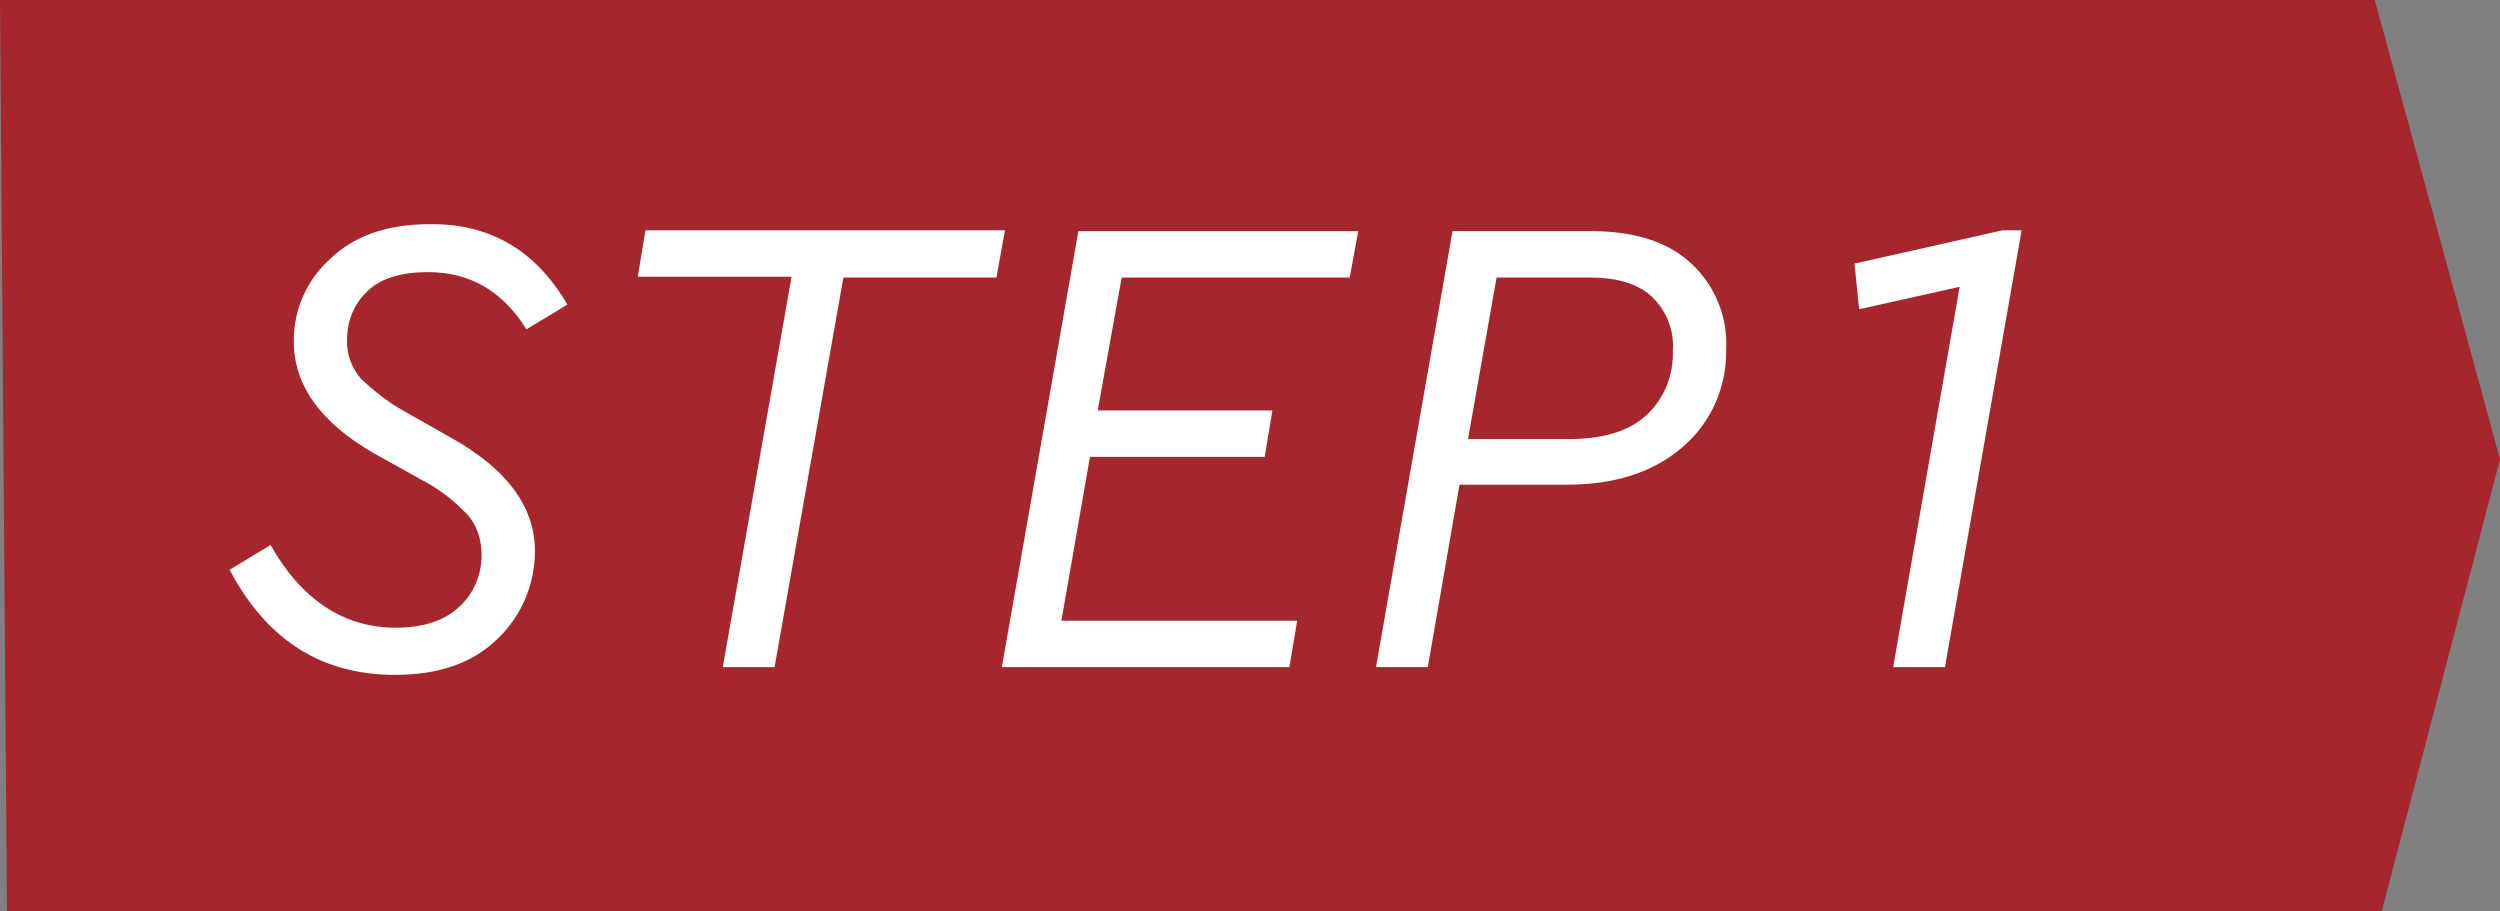
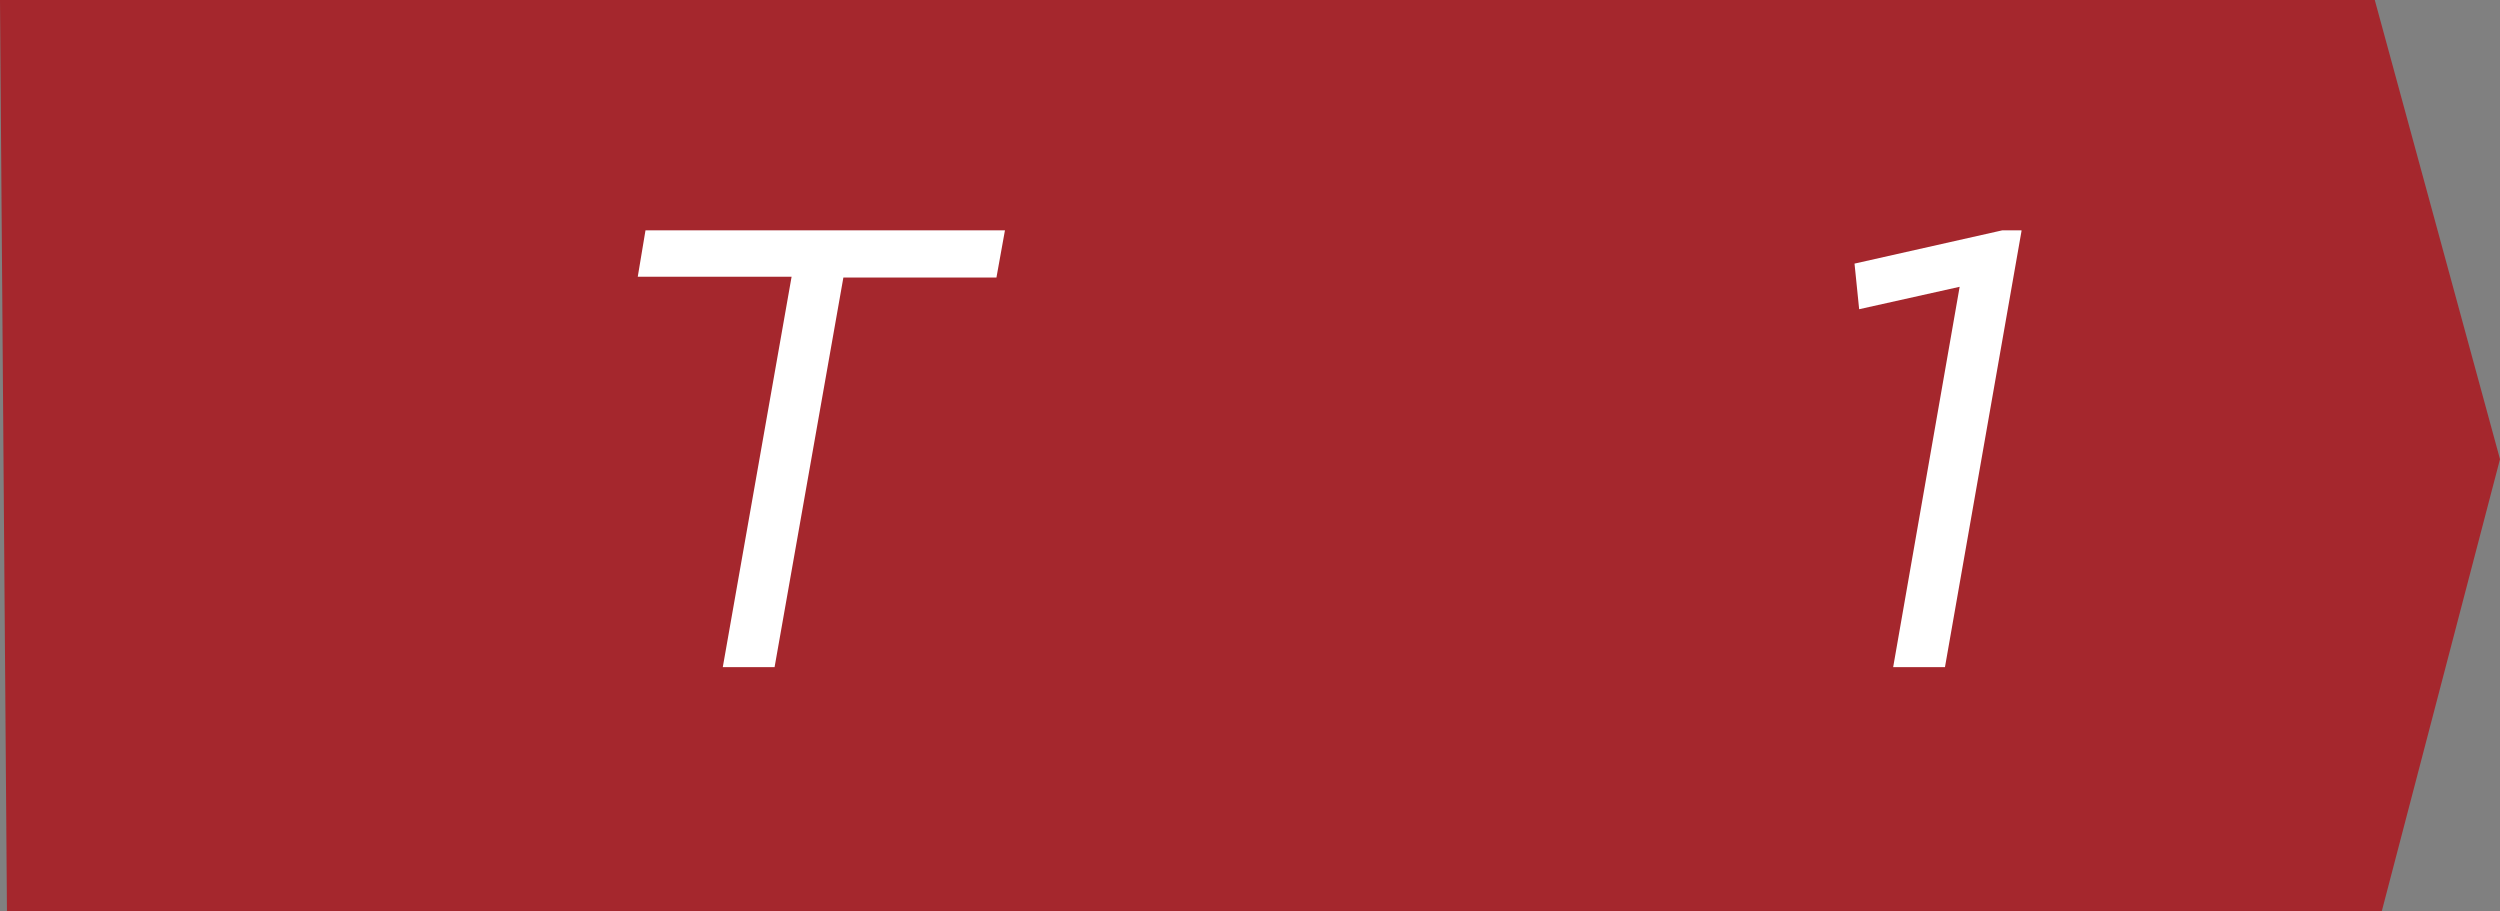
<svg xmlns="http://www.w3.org/2000/svg" version="1.1" id="レイヤー_1" x="0px" y="0px" viewBox="0 0 323.4 117.9" style="enable-background:new 0 0 323.4 117.9;" xml:space="preserve">
  <rect x="0" y="0" width="323.4" height="117.9" fill="#808080" stroke="none" />
  <style type="text/css">
	.st0{fill:#A5272D;}
	.st1{fill:#FFFFFF;}
</style>
  <title>step1</title>
  <g id="レイヤー_2_1_">
    <g id="design">
      <polygon class="st0" points="0,0 307.2,0 323.4,59.4 308.1,117.9 0.9,117.9   " />
-       <path class="st1" d="M73.4,39.4l-5.3,3.2c-3.1-5-7.4-7.4-12.7-7.4c-3.5,0-6.2,0.8-7.9,2.5c-1.7,1.6-2.6,3.8-2.6,6.2    c-0.1,1.9,0.6,3.7,1.8,5.1c1.7,1.6,3.6,3.1,5.6,4.2l6,3.4c7.2,4,10.9,8.9,10.9,14.7c0,4.2-1.7,8.3-4.7,11.2    c-3.2,3.2-7.6,4.8-13.4,4.8c-9.5,0-16.6-4.5-21.4-13.6l5.3-3.2c4,7.1,9.5,10.7,16.2,10.7c3.5,0,6.3-0.9,8.2-2.7    c1.9-1.7,2.9-4.2,2.9-6.7c0-2-0.6-3.9-1.9-5.3c-1.7-1.8-3.8-3.4-6-4.5l-6.1-3.4C41.4,54.6,38,49.8,38,44.1c0-4.1,1.7-7.9,4.7-10.6    c3.1-3,7.4-4.5,12.9-4.5C63.4,28.9,69.3,32.4,73.4,39.4z" />
      <path class="st1" d="M128.9,35.9h-19.8l-8.9,50.4h-6.7l8.9-50.5H82.5l1-6H130L128.9,35.9z" />
-       <path class="st1" d="M174.6,35.9h-29.5L142,53.1h22.6l-1,6H141l-3.7,21.2h30.5l-1,6h-37.2l9.9-56.4h36.2L174.6,35.9z" />
-       <path class="st1" d="M218.8,34.1c3,2.8,4.7,6.8,4.5,11c0.1,4.9-1.9,9.5-5.6,12.7c-3.8,3.3-8.8,4.9-15.1,4.9h-13.8l-4.1,23.6h-6.7    l9.9-56.4h17.9C211.5,29.9,215.8,31.3,218.8,34.1z M213.1,53.6c2.2-2.1,3.4-5.1,3.3-8.2c0.2-2.6-0.8-5.2-2.7-7    c-1.8-1.7-4.5-2.5-8.1-2.5h-12l-3.7,20.9h13.5C207.7,56.7,210.9,55.7,213.1,53.6z" />
      <path class="st1" d="M261.5,29.9l-9.9,56.4h-6.7l8.6-49.2L240.5,40l-0.6-5.9l19.1-4.3H261.5z" />
    </g>
  </g>
</svg>